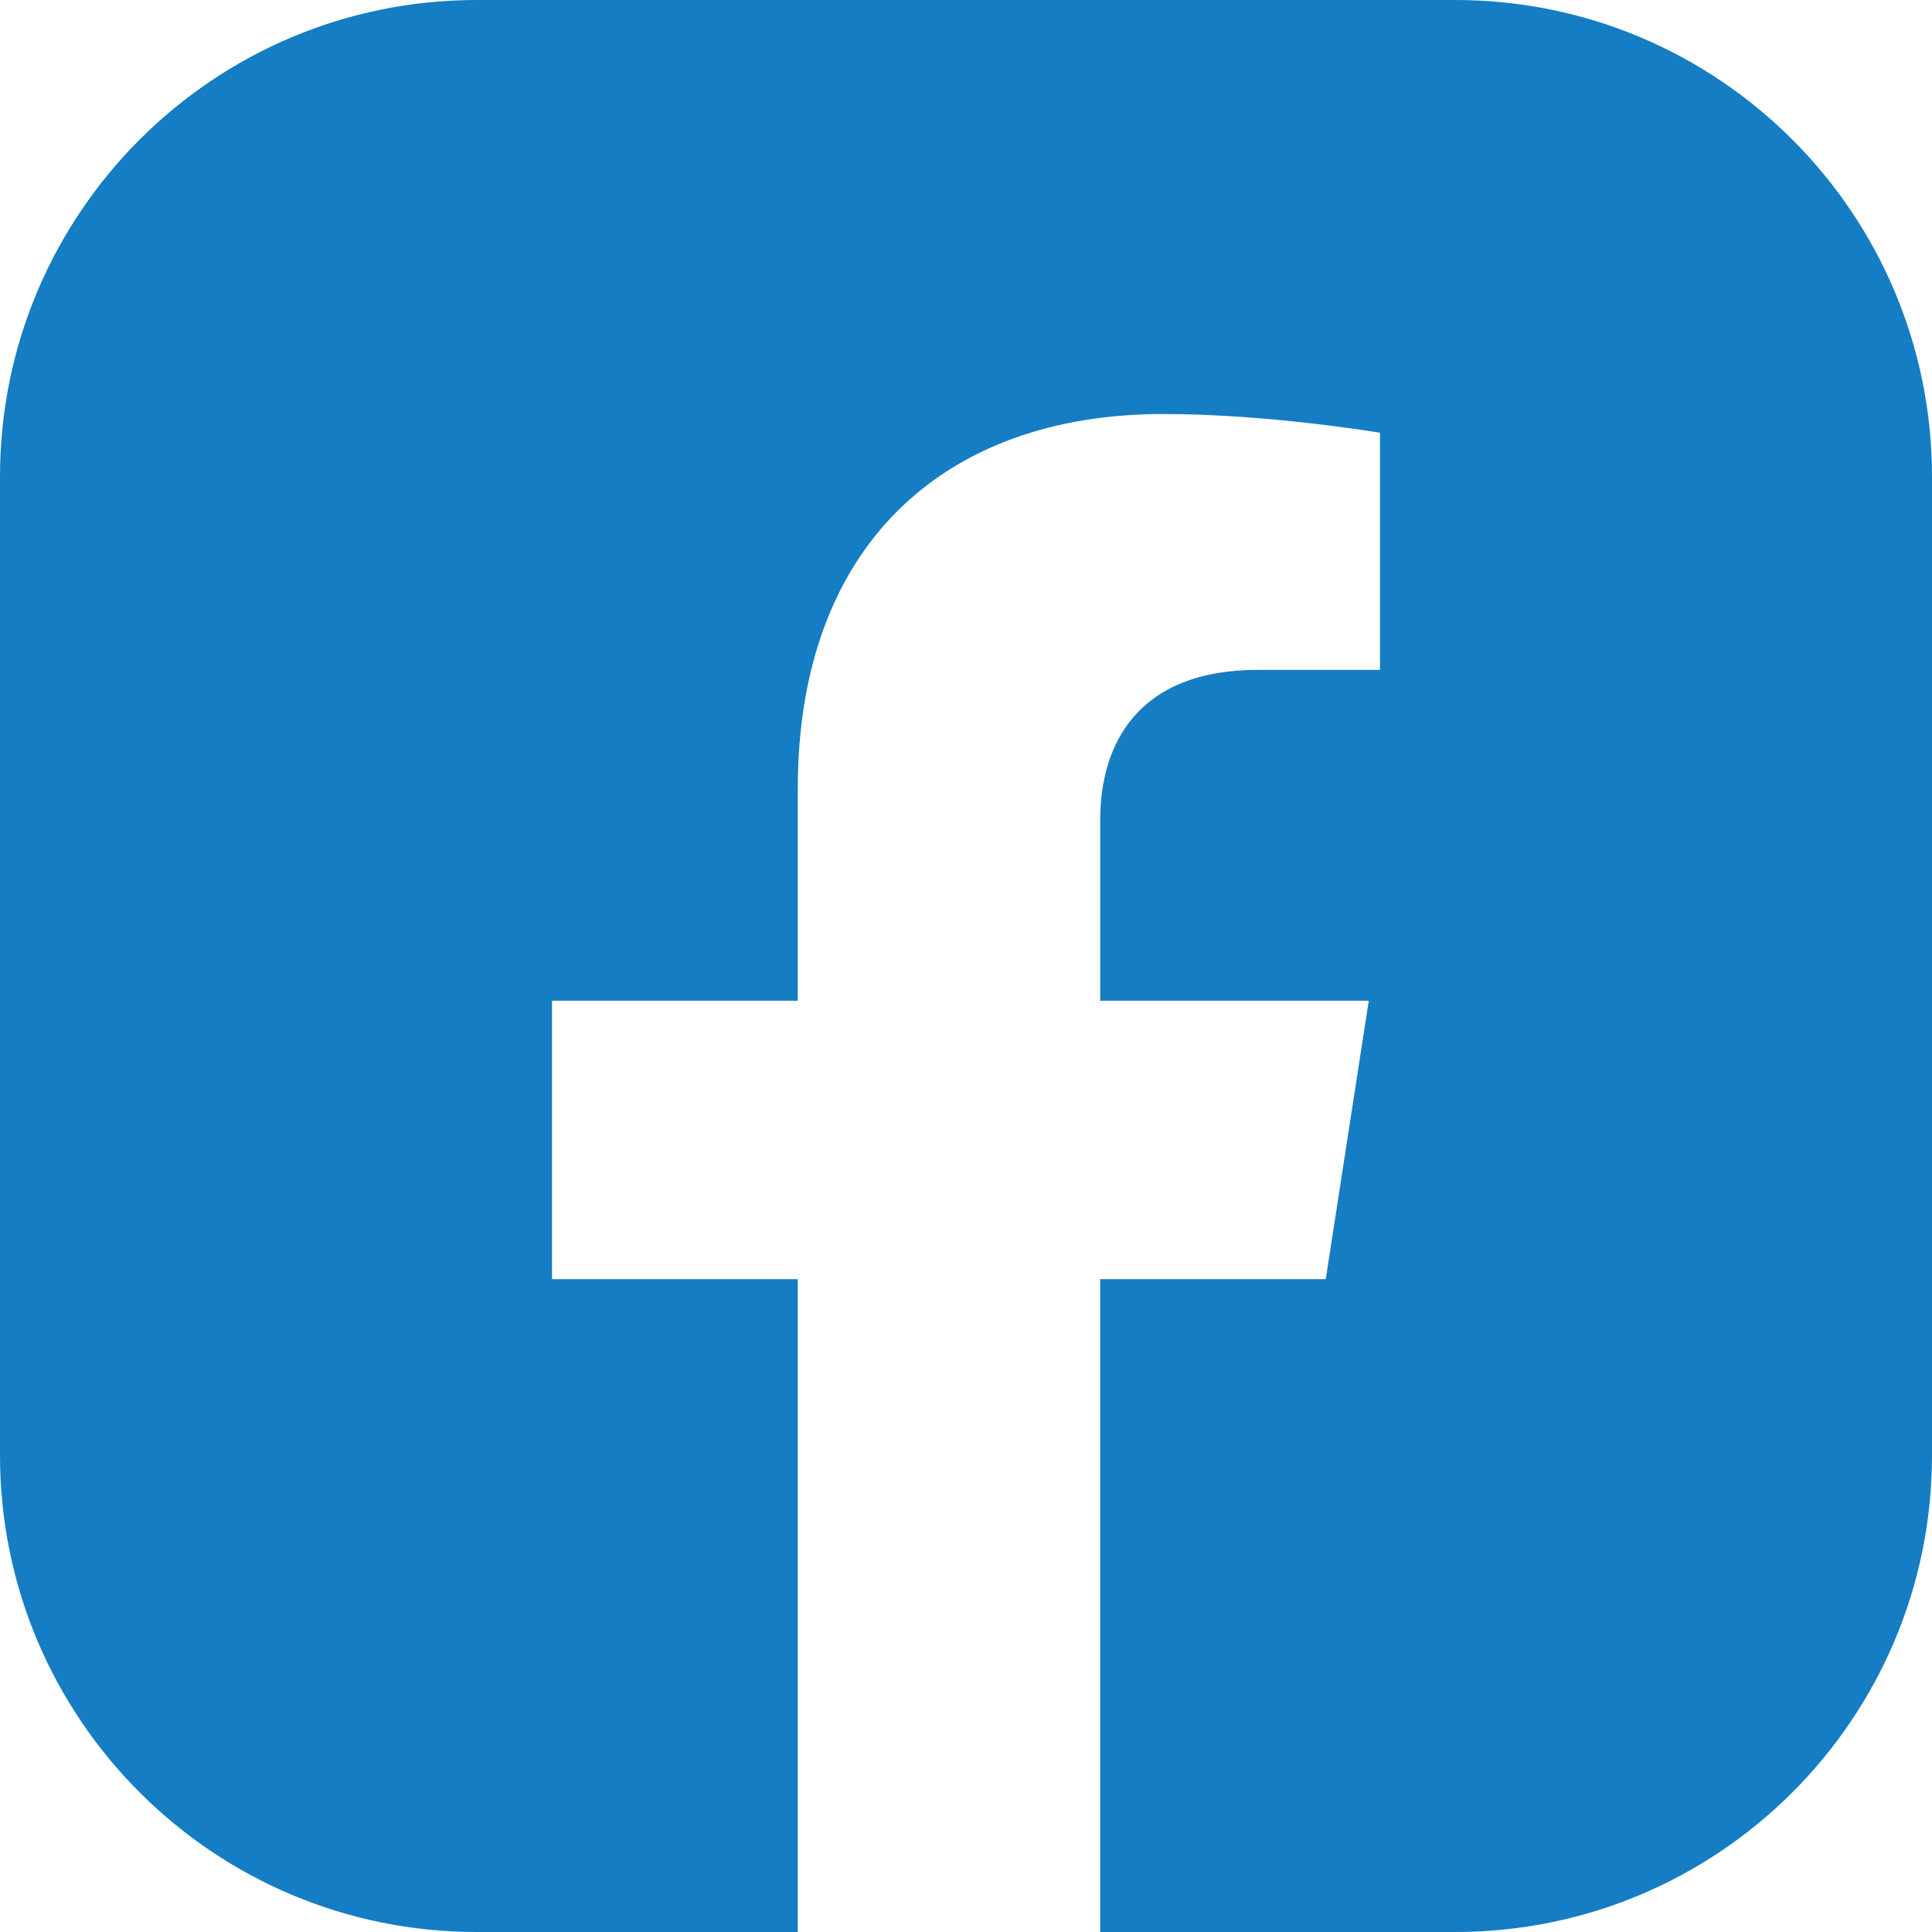
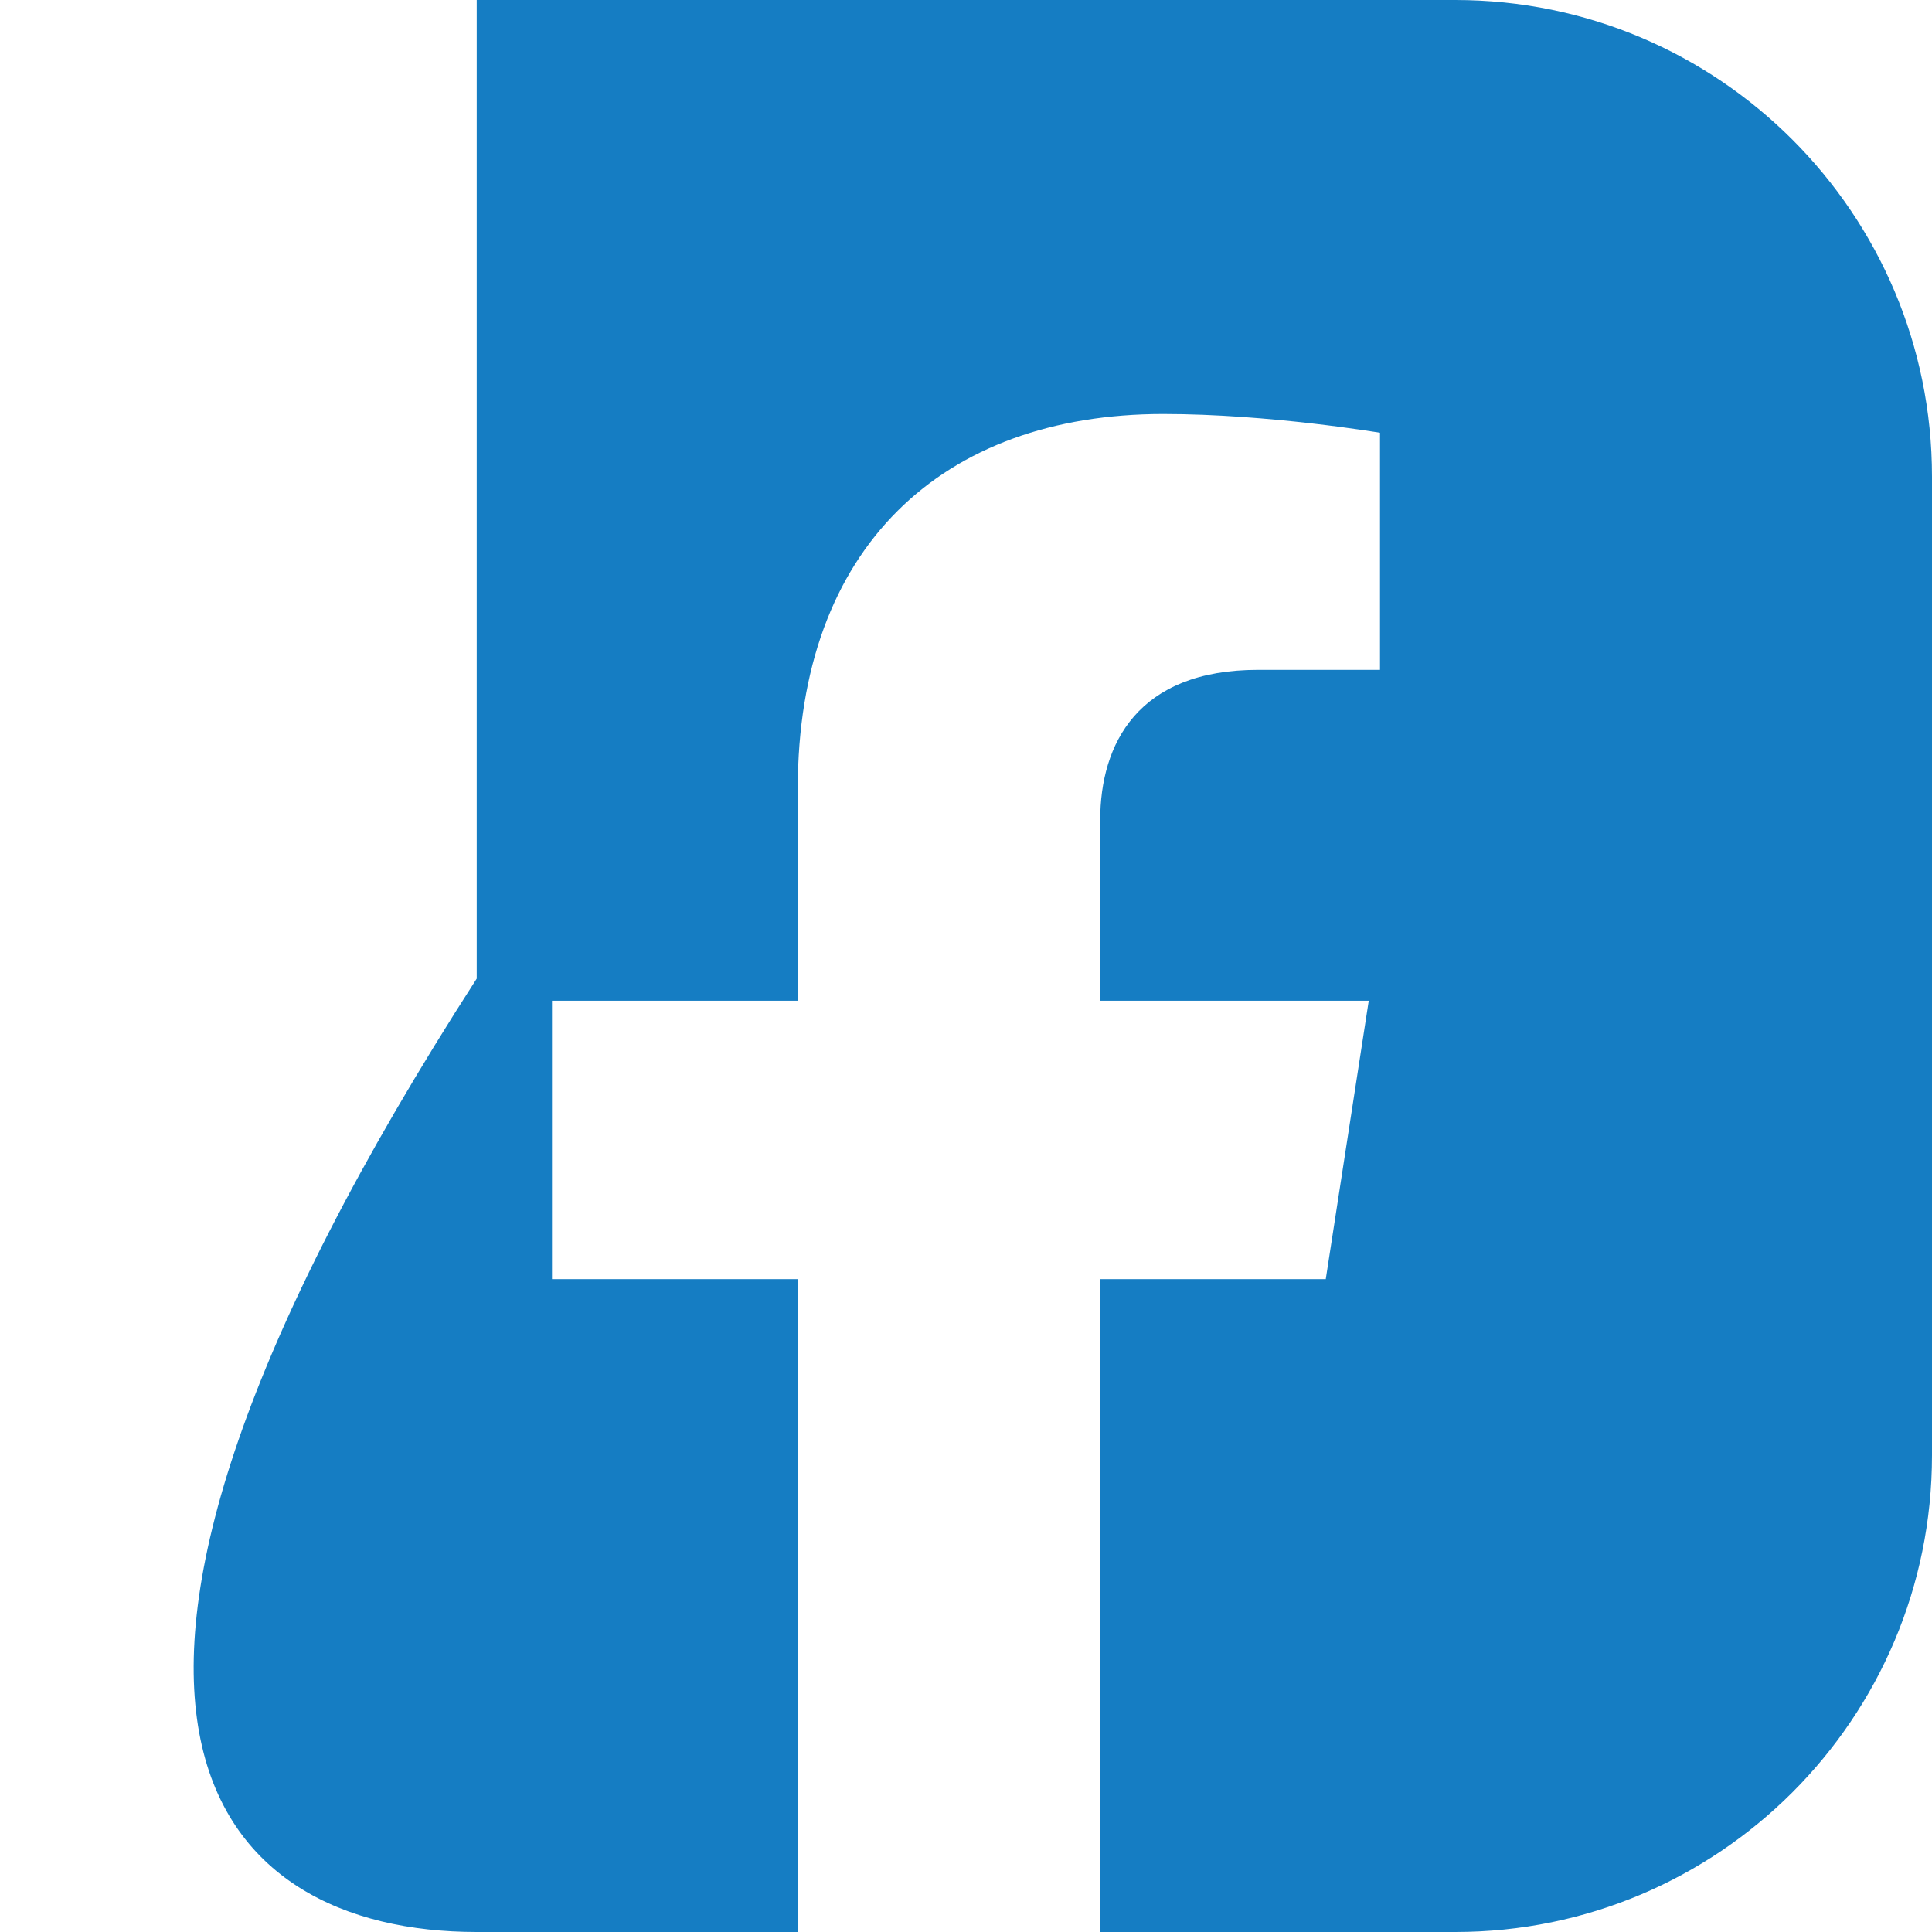
<svg xmlns="http://www.w3.org/2000/svg" version="1.1" id="Layer_1" x="0px" y="0px" fill="#157dc3" width="28px" height="28px" viewBox="0 0 28 28" enable-background="new 0 0 28 28" xml:space="preserve">
-   <path d="M21.091,0H6.909C3.093,0,0,3.093,0,6.908v14.183C0,24.907,3.093,28,6.909,28h4.653v-9.462H8v-4.035h3.562v-3.074  C11.562,7.932,13.656,6,16.859,6C18.395,6,20,6.272,20,6.272v3.436h-1.768c-1.743,0-2.287,1.074-2.287,2.178v2.617h3.892  l-0.623,4.035h-3.269V28h5.146C24.907,28,28,24.907,28,21.091V6.908C28,3.093,24.907,0,21.091,0z" />
+   <path d="M21.091,0H6.909v14.183C0,24.907,3.093,28,6.909,28h4.653v-9.462H8v-4.035h3.562v-3.074  C11.562,7.932,13.656,6,16.859,6C18.395,6,20,6.272,20,6.272v3.436h-1.768c-1.743,0-2.287,1.074-2.287,2.178v2.617h3.892  l-0.623,4.035h-3.269V28h5.146C24.907,28,28,24.907,28,21.091V6.908C28,3.093,24.907,0,21.091,0z" />
</svg>